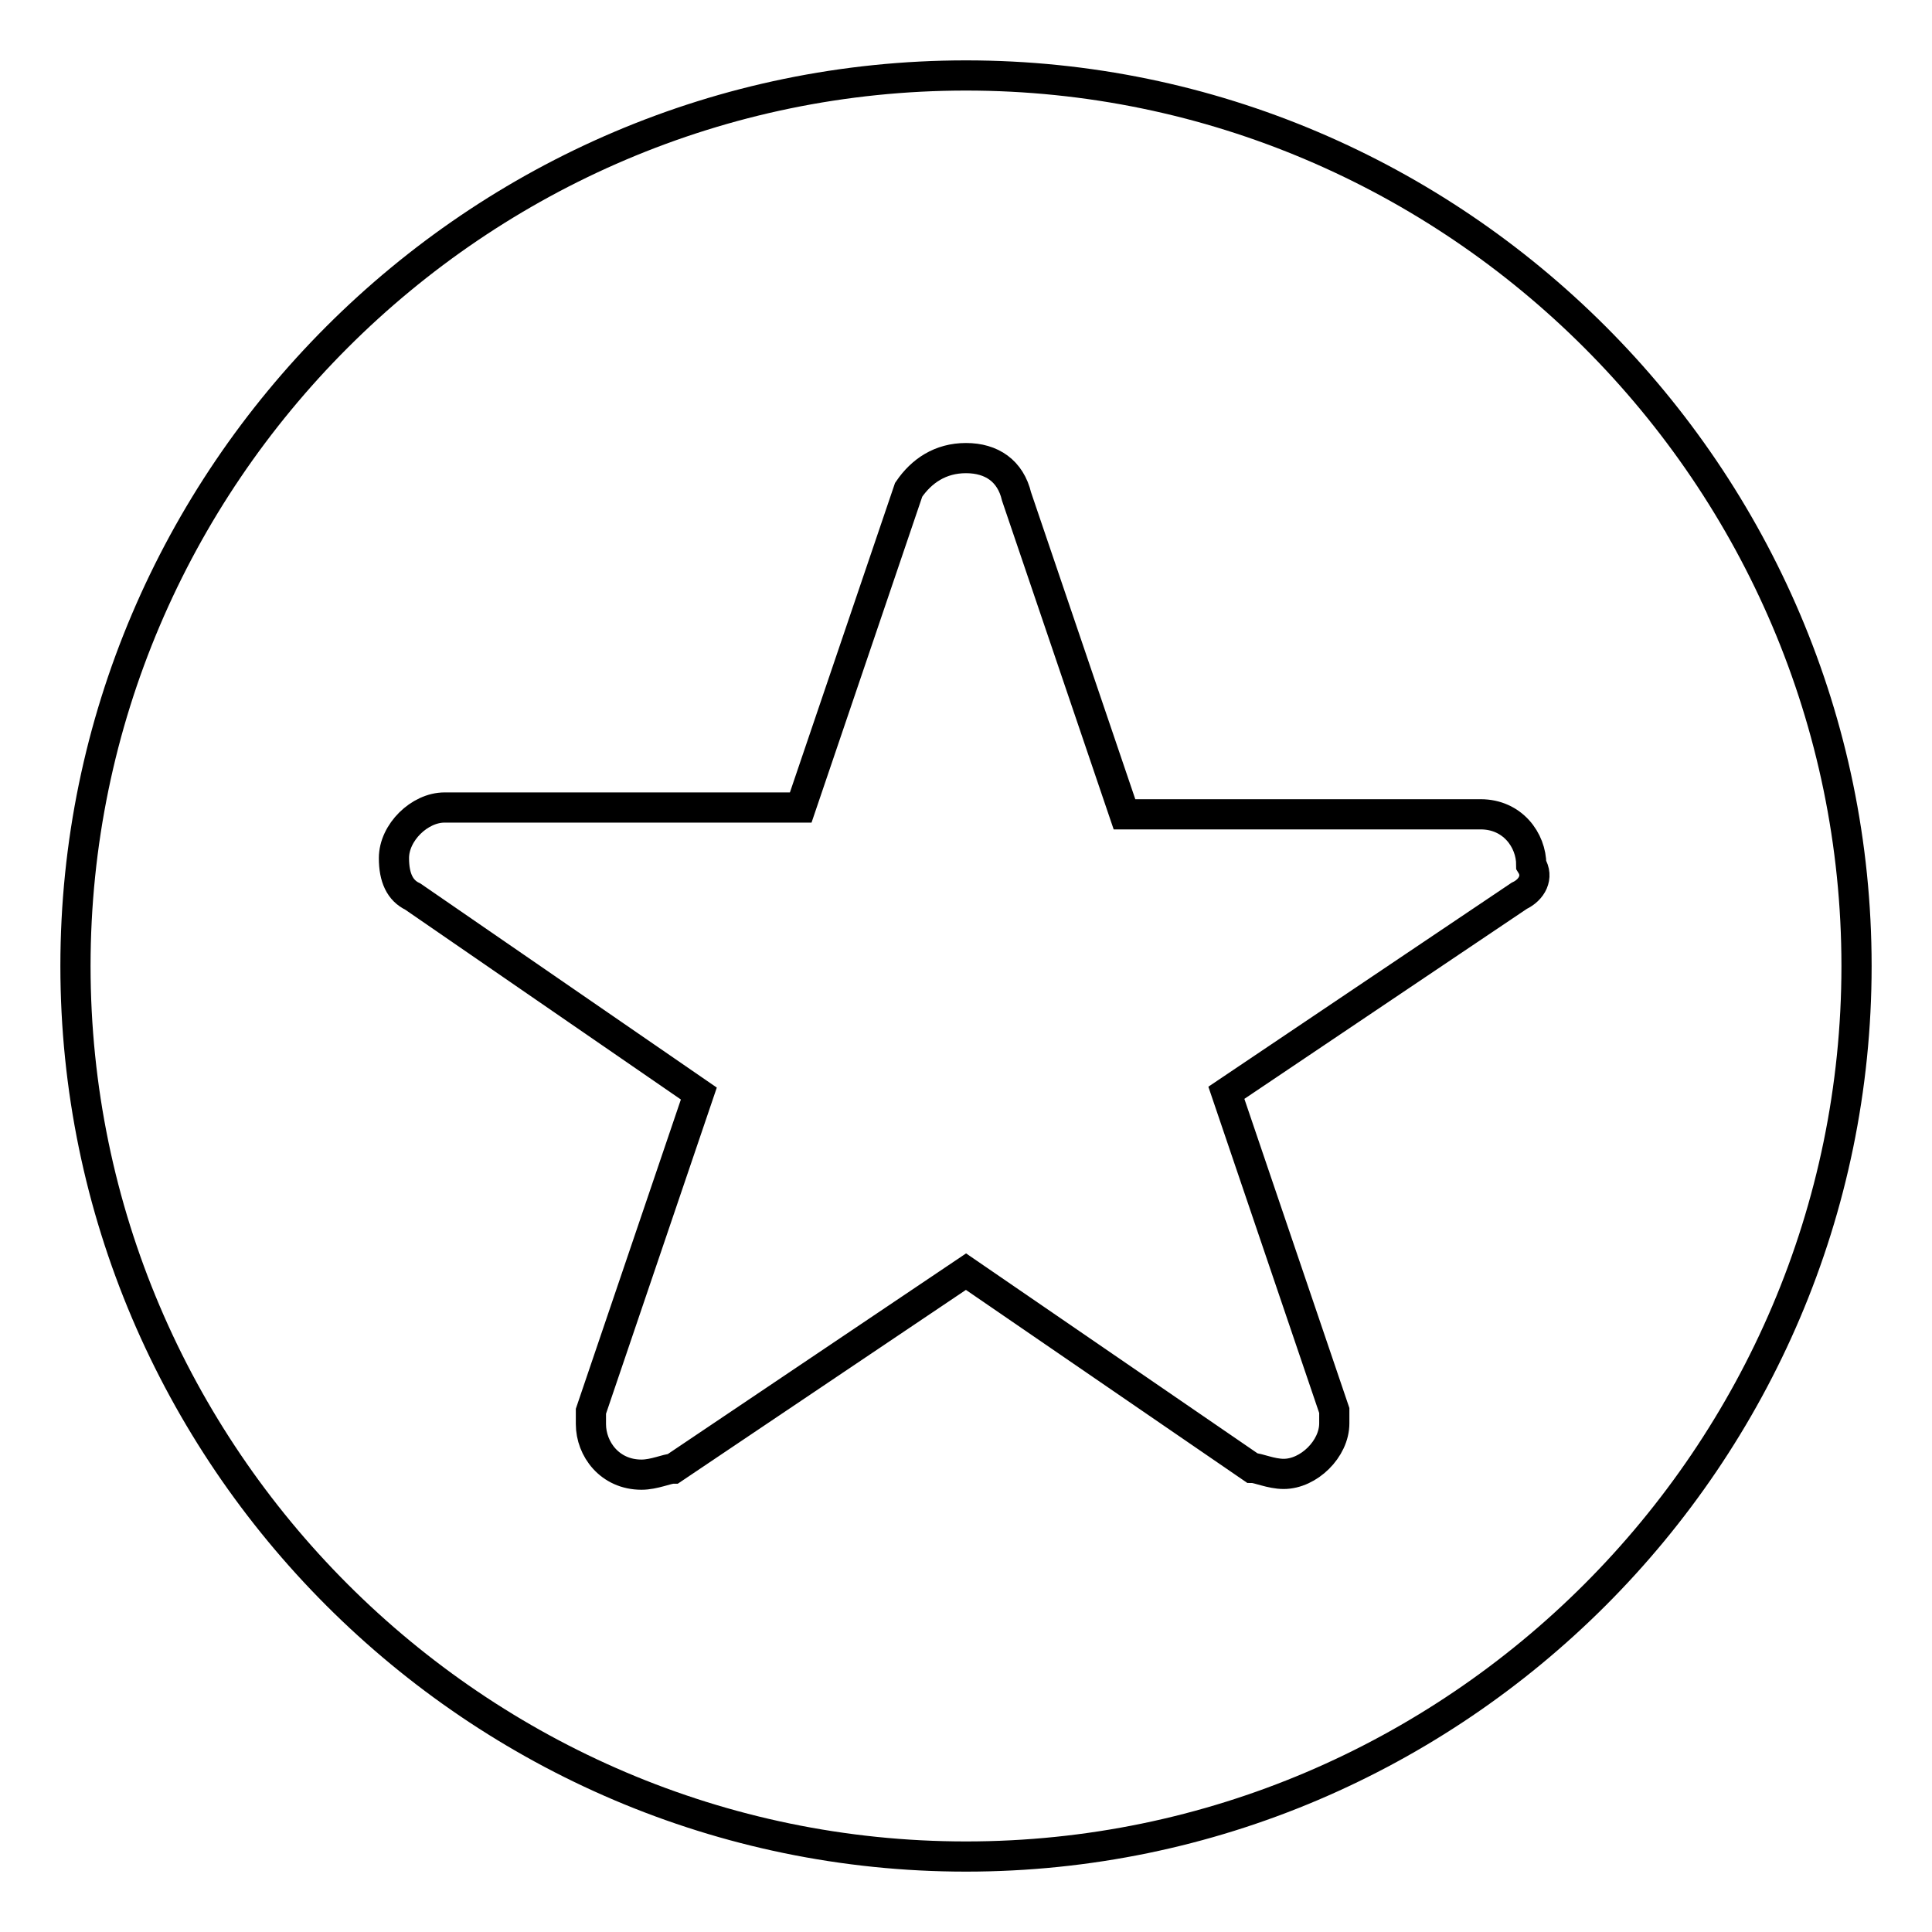
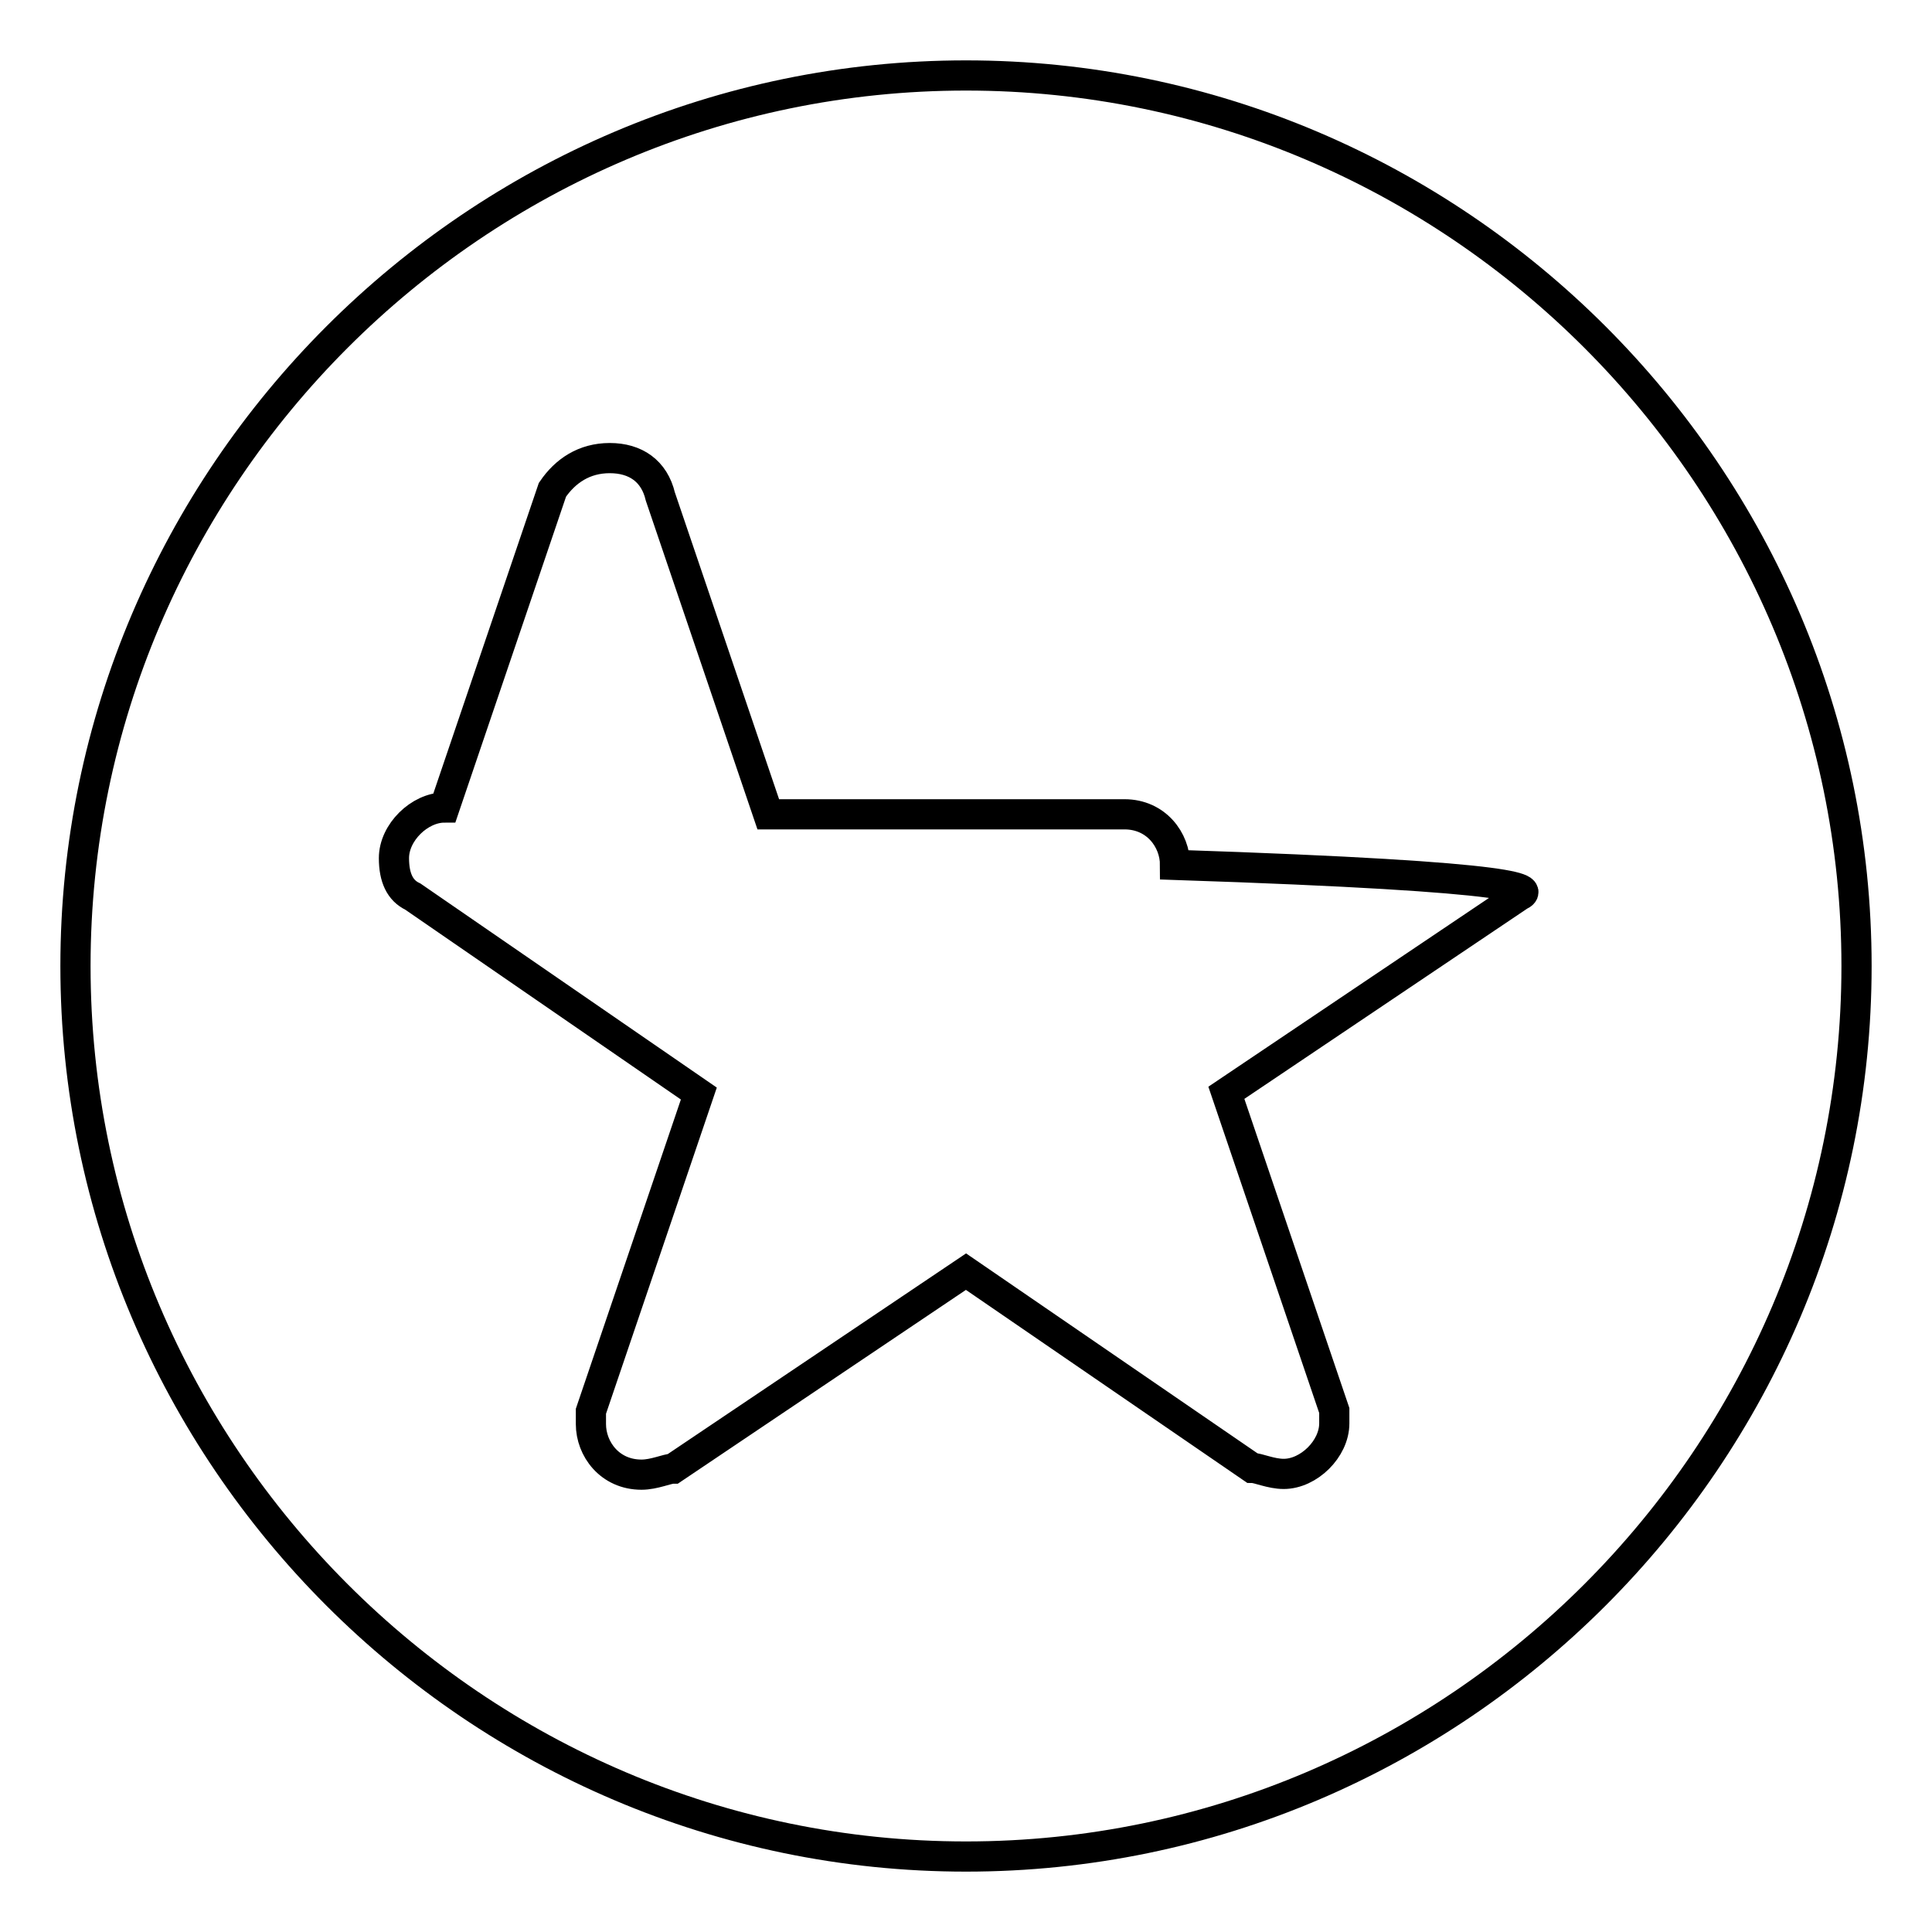
<svg xmlns="http://www.w3.org/2000/svg" version="1.1" x="0px" y="0px" viewBox="0 0 256 256" enable-background="new 0 0 256 256" xml:space="preserve">
  <g>
-     <path stroke-width="4" fill-opacity="0" stroke="#000000" d="M128,10C63.1,10,10,63.1,10,128c0,64.9,53.1,118,118,118c64.9,0,118-53.1,118-118C246,63.1,192.9,10,128,10 z M201.3,118.7l-38.8,26.1l14.3,42.1c0,0.8,0,1.7,0,1.7c0,3.4-3.4,6.7-6.7,6.7c-1.7,0-3.4-0.8-4.2-0.8l0,0L128,168.5l-38.8,26.1 l0,0c-0.8,0-2.5,0.8-4.2,0.8c-4.2,0-6.7-3.4-6.7-6.7c0-0.8,0-1.7,0-1.7l14.3-42.1l-37.9-26.1l0,0c-1.7-0.8-2.5-2.5-2.5-5.1 c0-3.4,3.4-6.7,6.7-6.7h47.2l14.3-42.1c1.7-2.5,4.2-4.2,7.6-4.2c3.4,0,5.9,1.7,6.7,5.1l14.3,42.1h47.2c4.2,0,6.7,3.4,6.7,6.7 C203.9,116.2,203,117.9,201.3,118.7L201.3,118.7z" />
+     <path stroke-width="4" fill-opacity="0" stroke="#000000" d="M128,10C63.1,10,10,63.1,10,128c0,64.9,53.1,118,118,118c64.9,0,118-53.1,118-118C246,63.1,192.9,10,128,10 z M201.3,118.7l-38.8,26.1l14.3,42.1c0,0.8,0,1.7,0,1.7c0,3.4-3.4,6.7-6.7,6.7c-1.7,0-3.4-0.8-4.2-0.8l0,0L128,168.5l-38.8,26.1 l0,0c-0.8,0-2.5,0.8-4.2,0.8c-4.2,0-6.7-3.4-6.7-6.7c0-0.8,0-1.7,0-1.7l14.3-42.1l-37.9-26.1l0,0c-1.7-0.8-2.5-2.5-2.5-5.1 c0-3.4,3.4-6.7,6.7-6.7l14.3-42.1c1.7-2.5,4.2-4.2,7.6-4.2c3.4,0,5.9,1.7,6.7,5.1l14.3,42.1h47.2c4.2,0,6.7,3.4,6.7,6.7 C203.9,116.2,203,117.9,201.3,118.7L201.3,118.7z" />
  </g>
</svg>